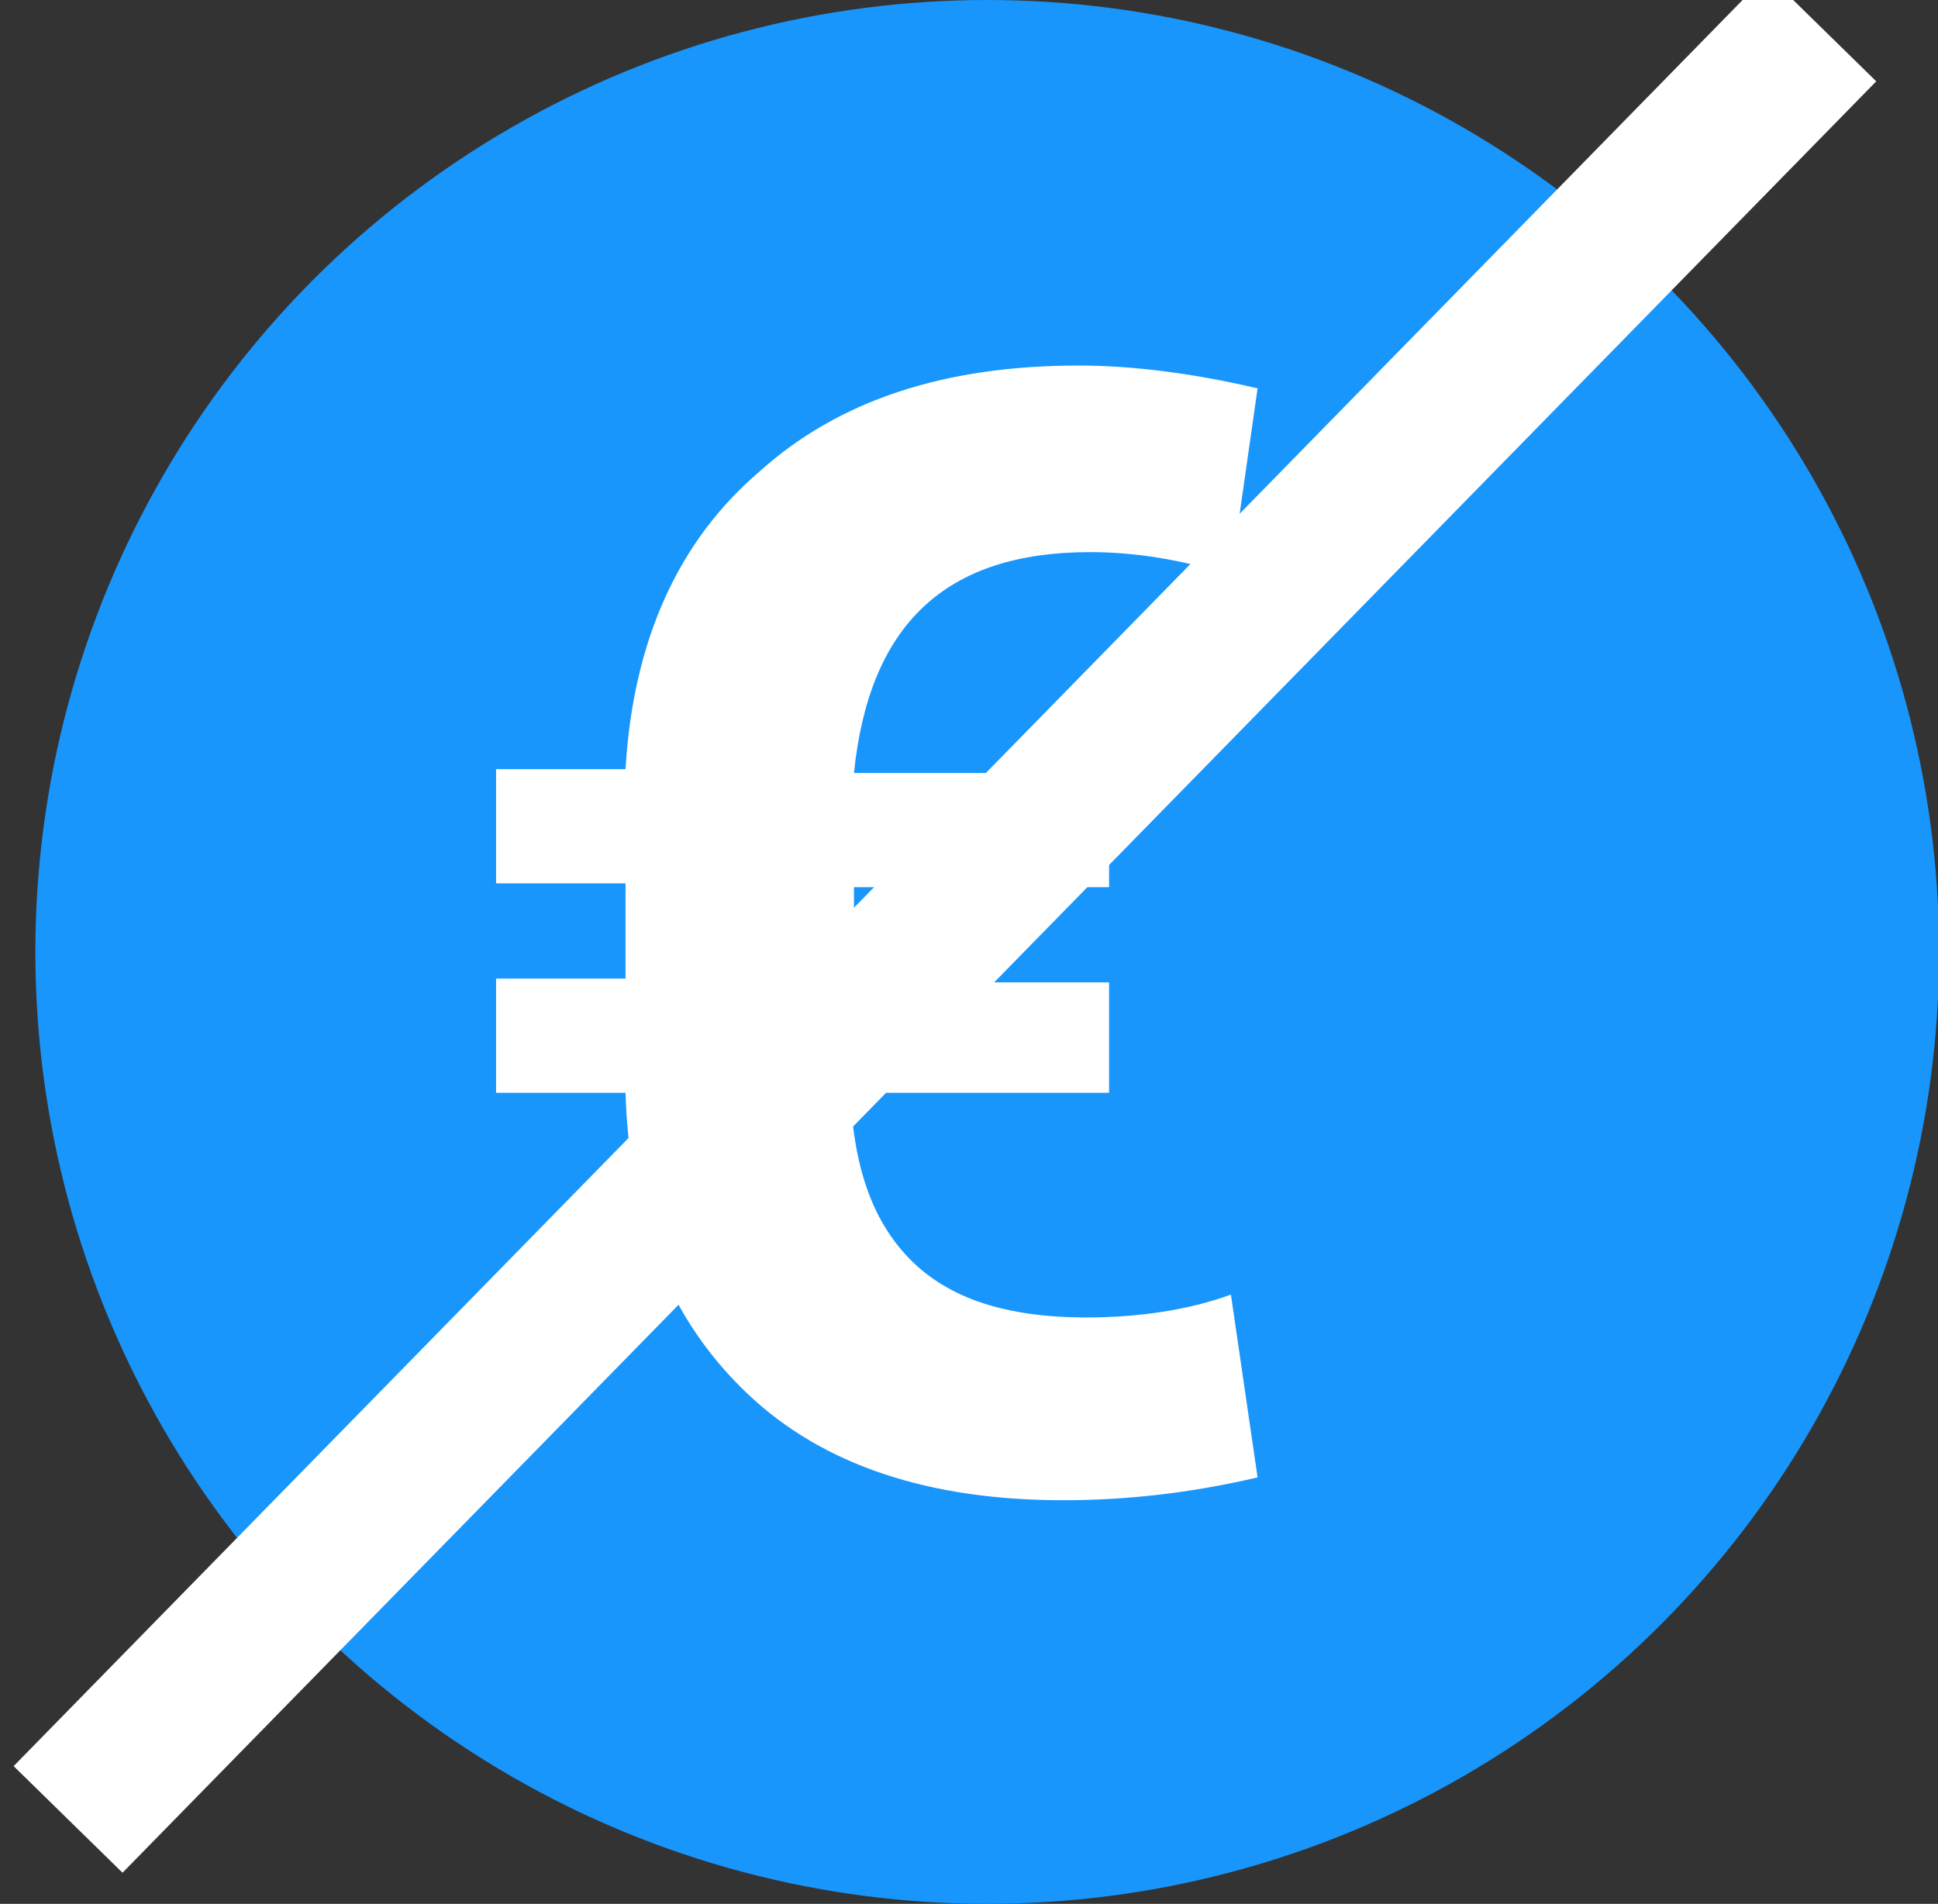
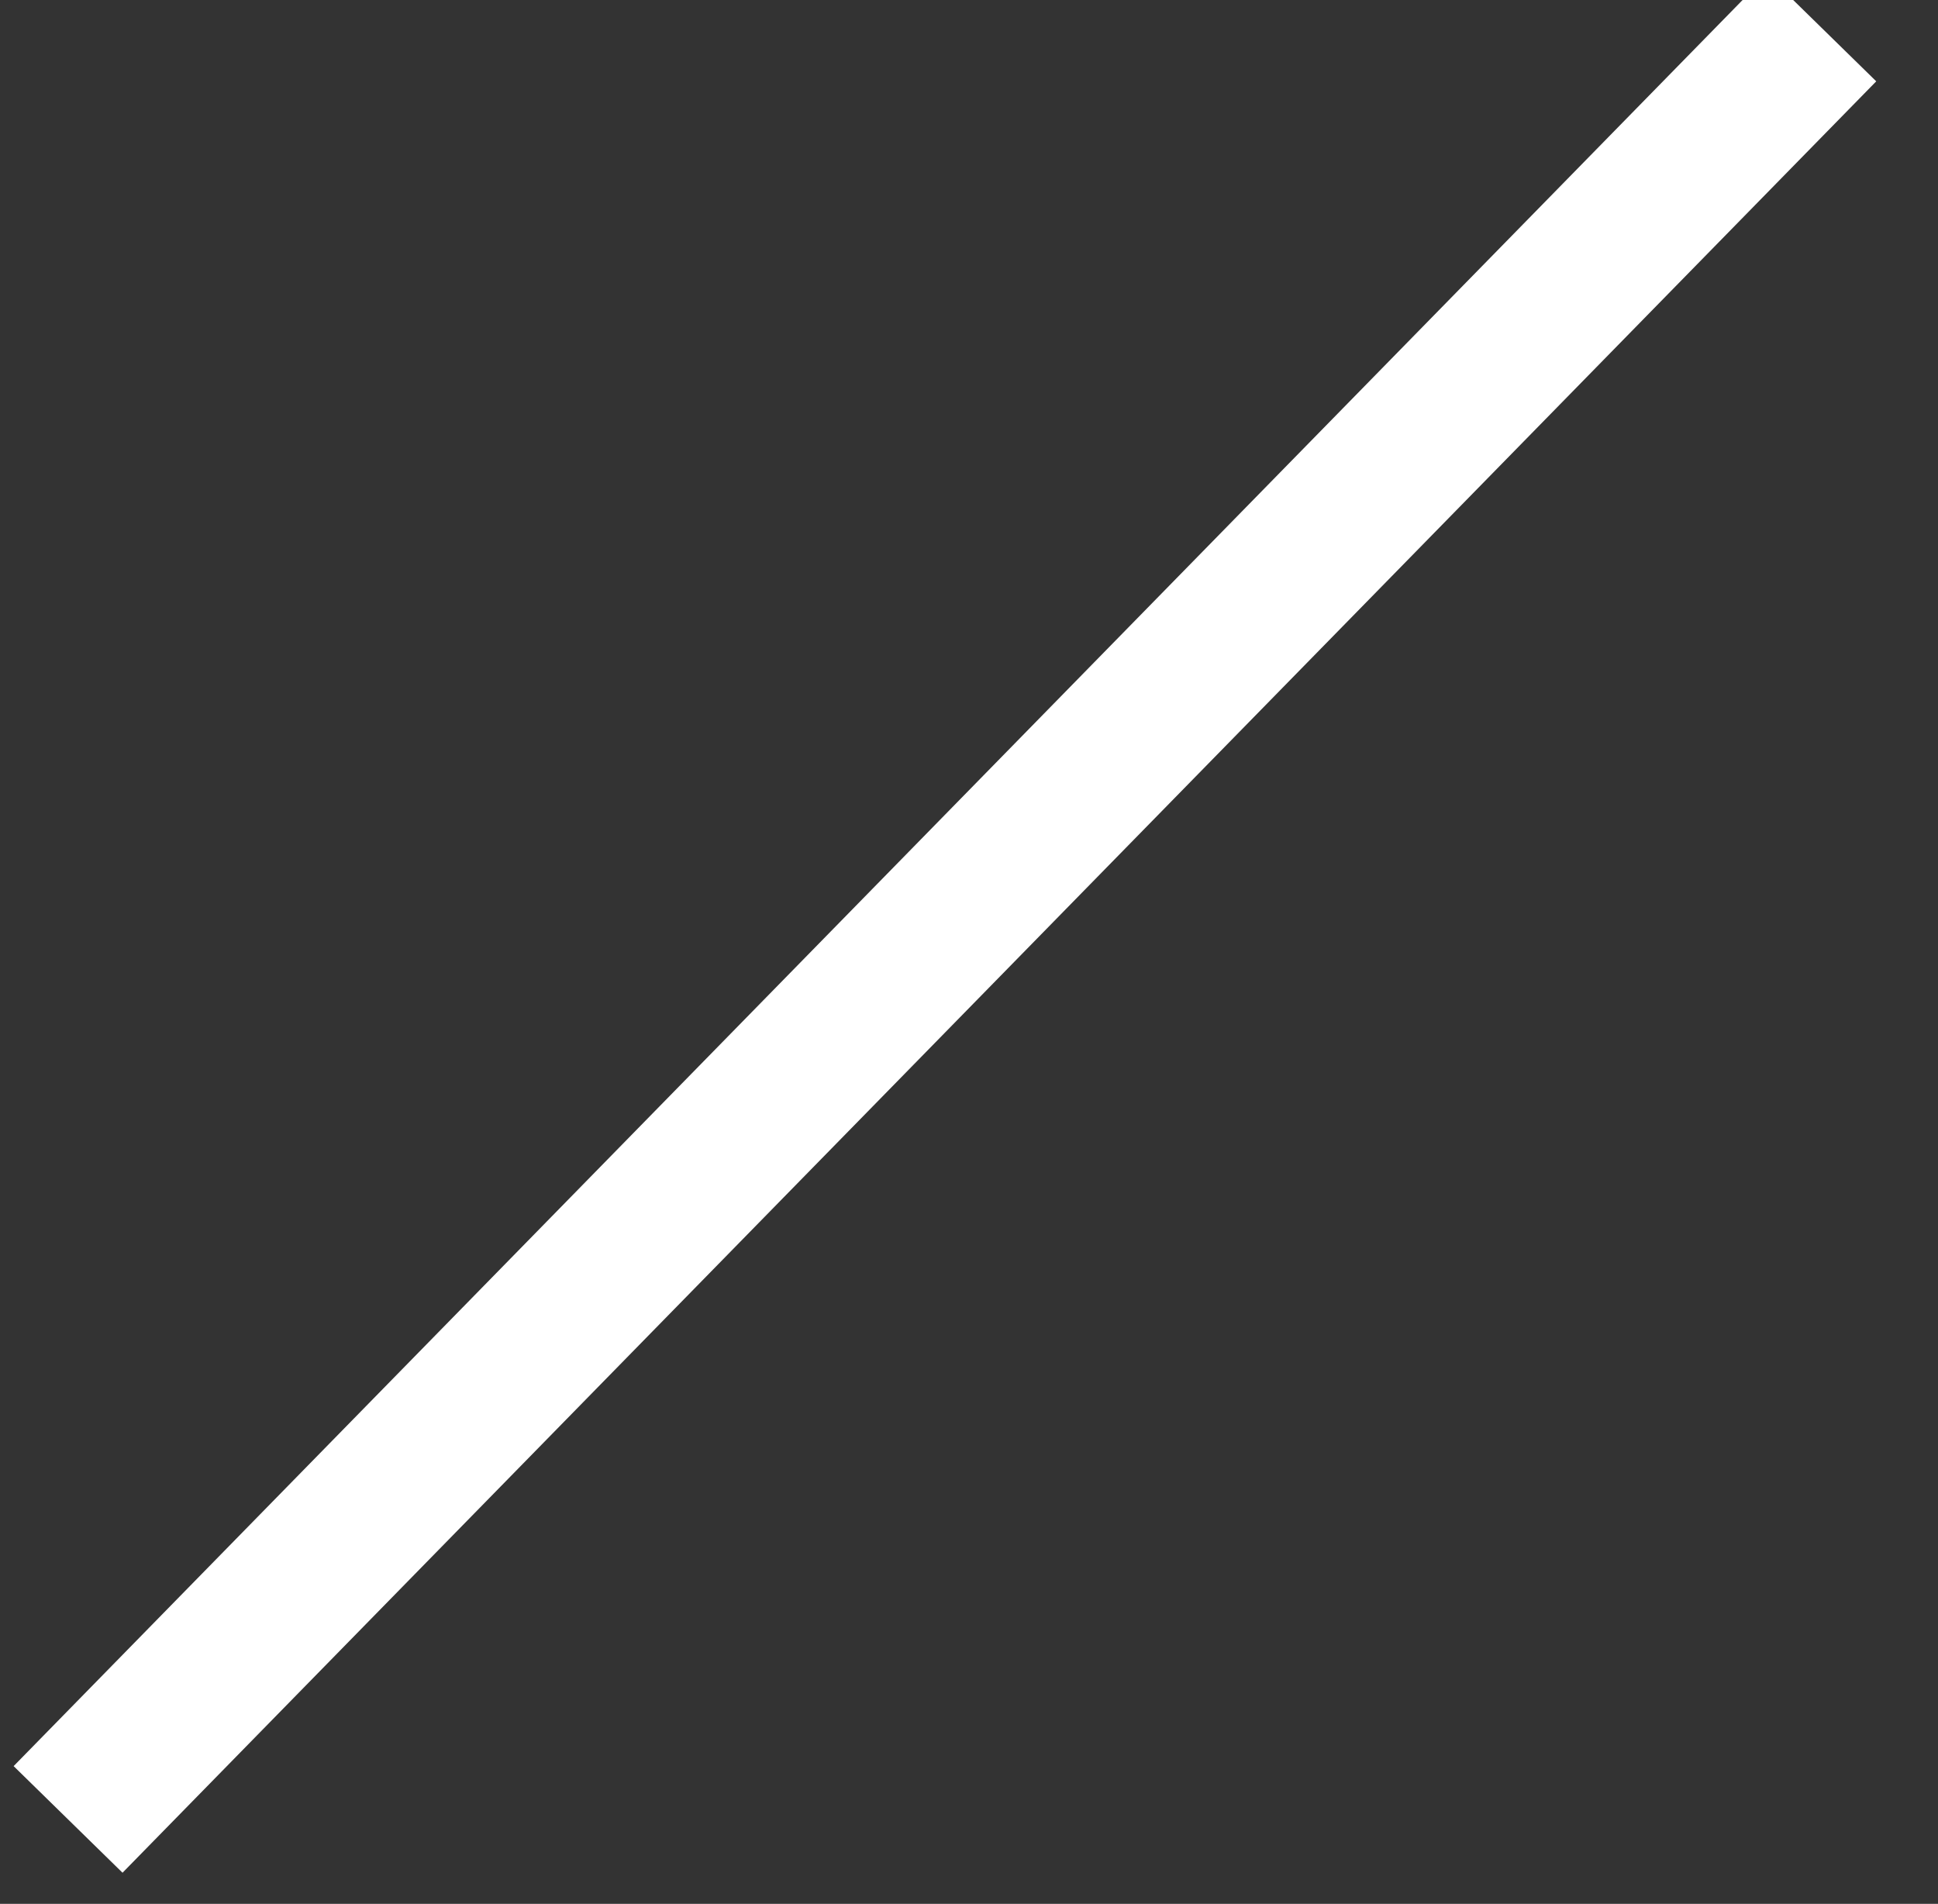
<svg xmlns="http://www.w3.org/2000/svg" version="1.1" id="Calque_1" x="0px" y="0px" viewBox="0 0 50.9 50" style="enable-background:new 0 0 50.9 50;" xml:space="preserve">
  <rect x="0" y="0" width="50.9" height="50" fill="#333333" stroke="none" />
  <style type="text/css">
	.st0{fill:#1996FC;}
	.st1{enable-background:new    ;}
	.st2{fill:#FFFFFF;}
</style>
  <g transform="translate(-1312.071 263)">
-     <circle class="st0" cx="1338" cy="-238" r="25" />
    <g class="st1">
-       <path class="st2" d="M1341.1-234.3h-6.7c0.1,2,0.6,3.4,1.6,4.4c1,1,2.5,1.5,4.6,1.5c1.4,0,2.7-0.2,3.8-0.6l0.7,4.8    c-1.7,0.4-3.4,0.6-5.1,0.6c-3.5,0-6.3-0.9-8.3-2.8c-2-1.9-3.1-4.5-3.2-7.9h-3.4v-3h3.4v-2.5h-3.4v-3h3.4c0.2-3.4,1.4-6,3.5-7.8    c2.1-1.9,4.9-2.8,8.4-2.8c1.4,0,3,0.2,4.7,0.6l-0.7,4.9c-1.3-0.4-2.5-0.6-3.7-0.6c-3.8,0-5.8,1.9-6.2,5.8h6.7v3h-6.7v2.5h6.7    V-234.3z" />
-     </g>
+       </g>
    <rect x="1303.6" y="-240" transform="matrix(0.7 -0.715 0.715 0.7 571.509 883.457)" class="st2" width="65.8" height="4" />
  </g>
</svg>